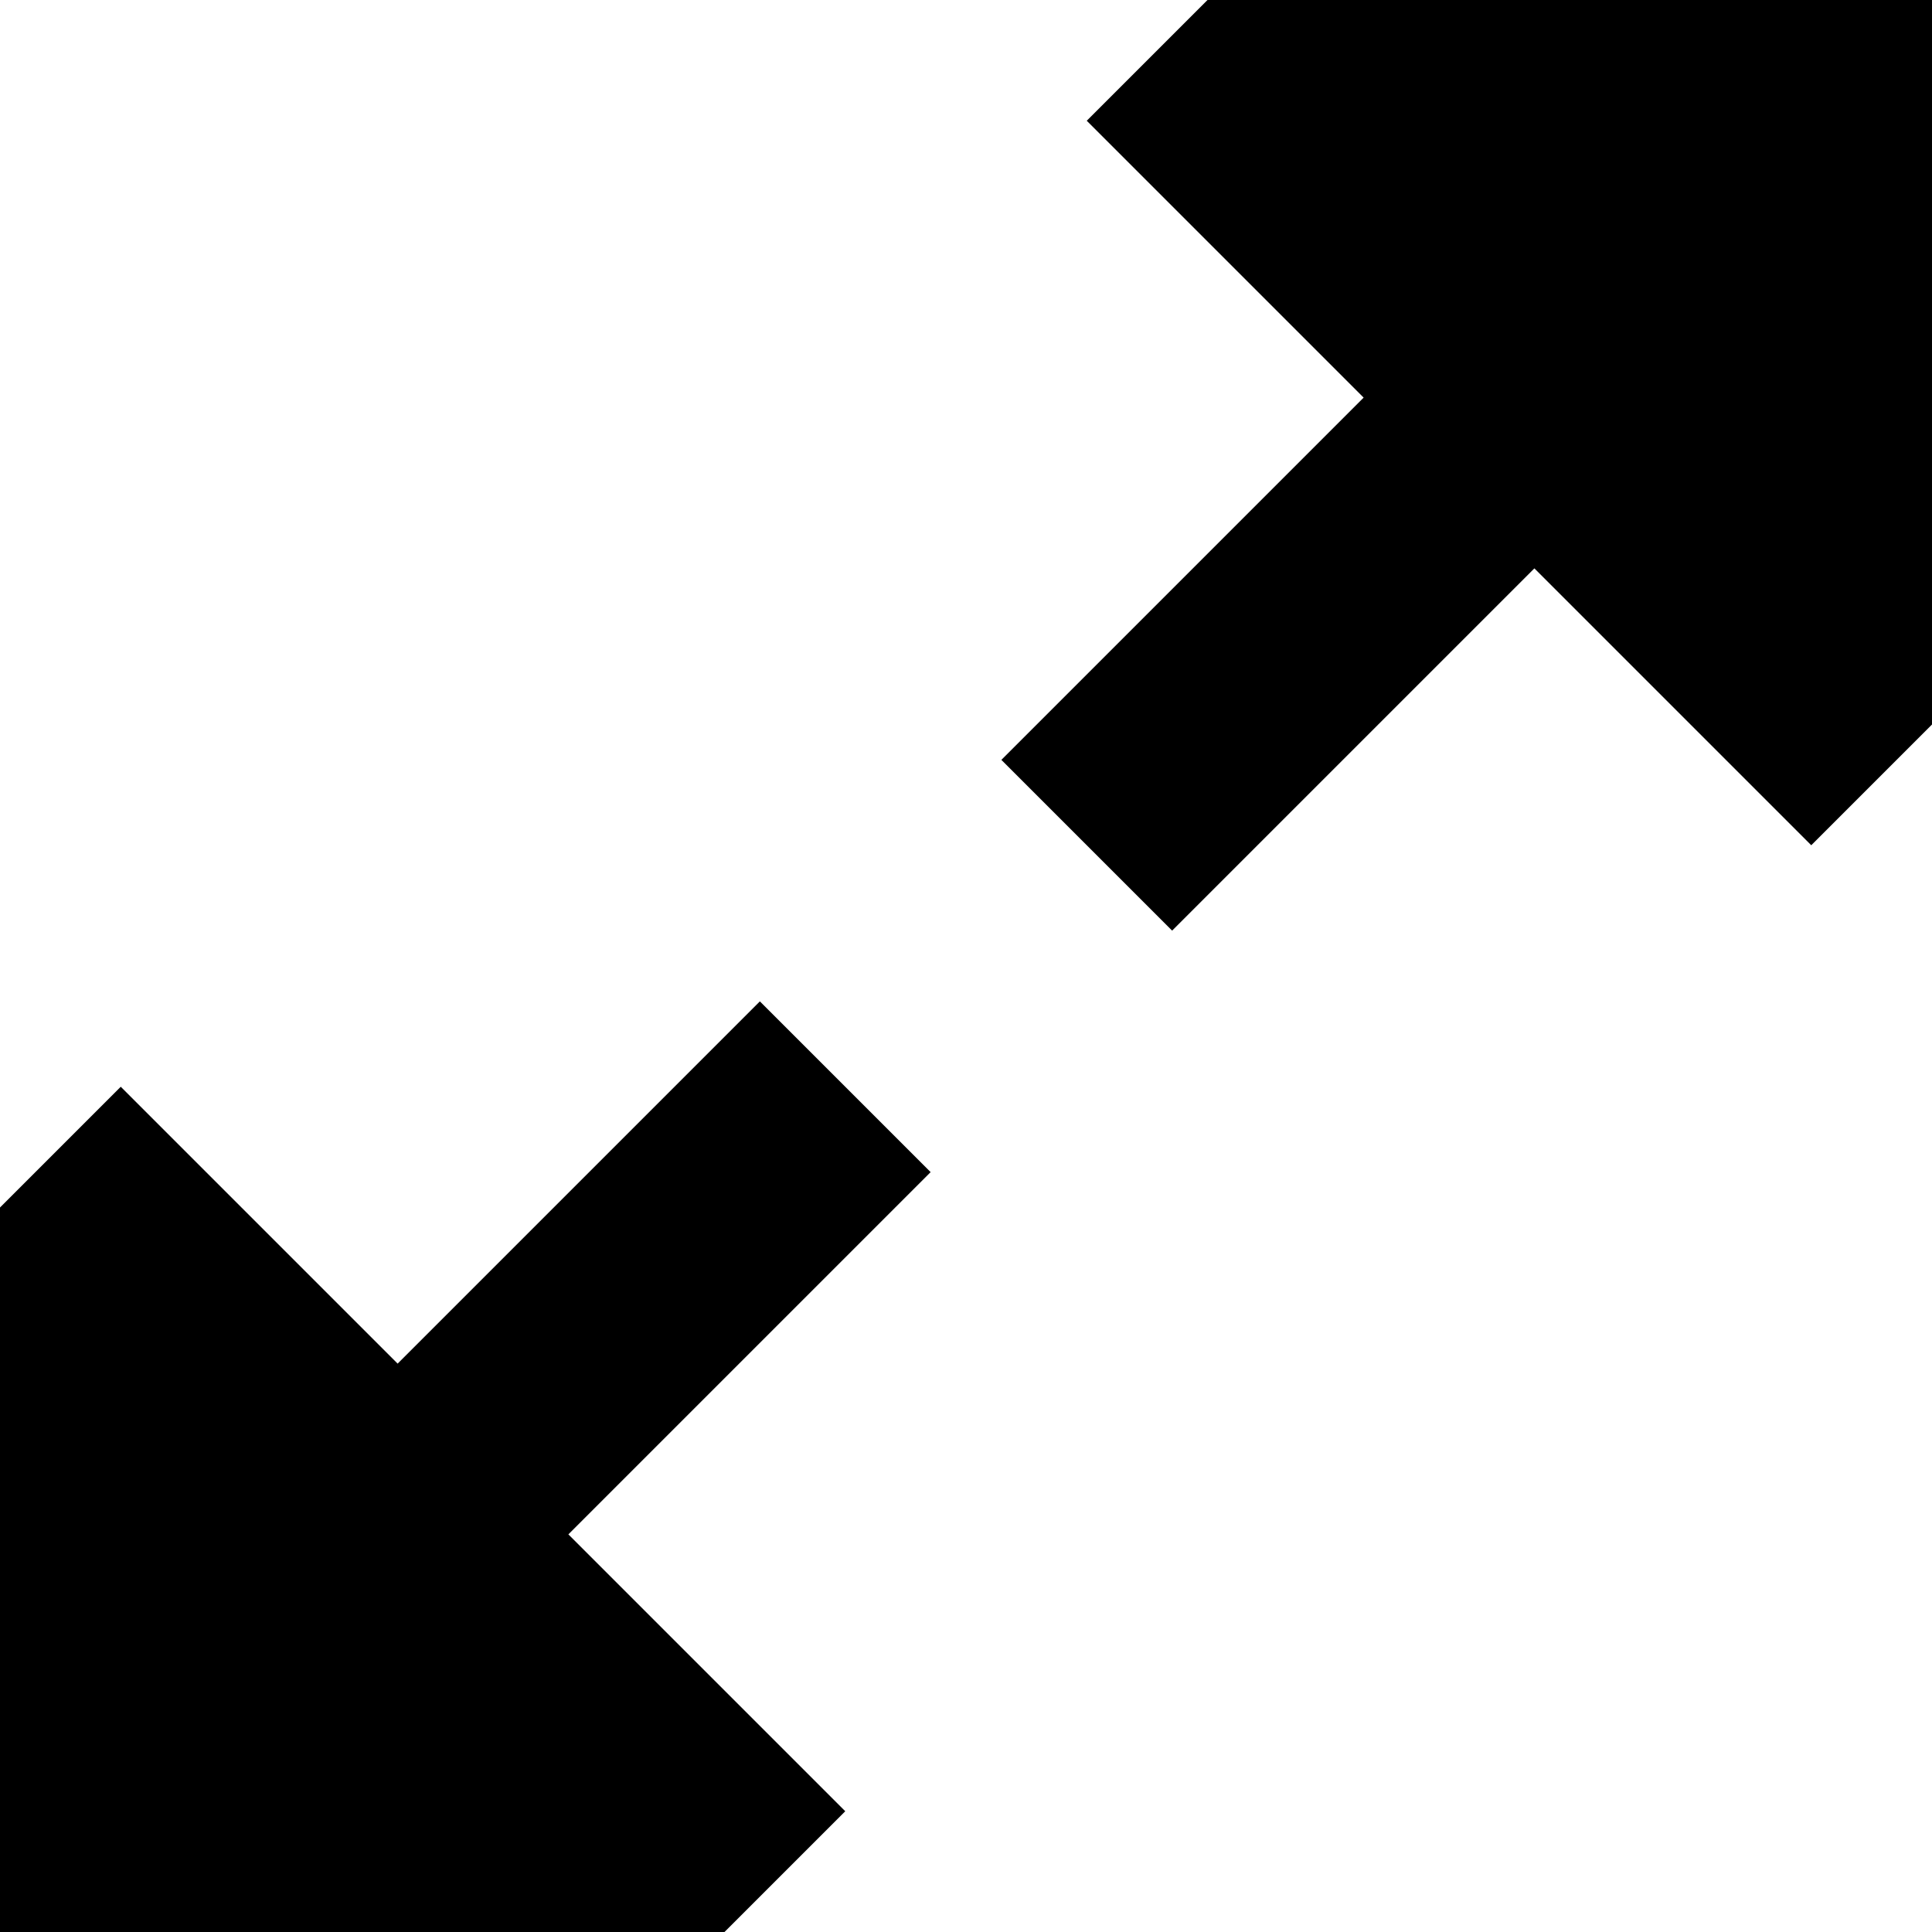
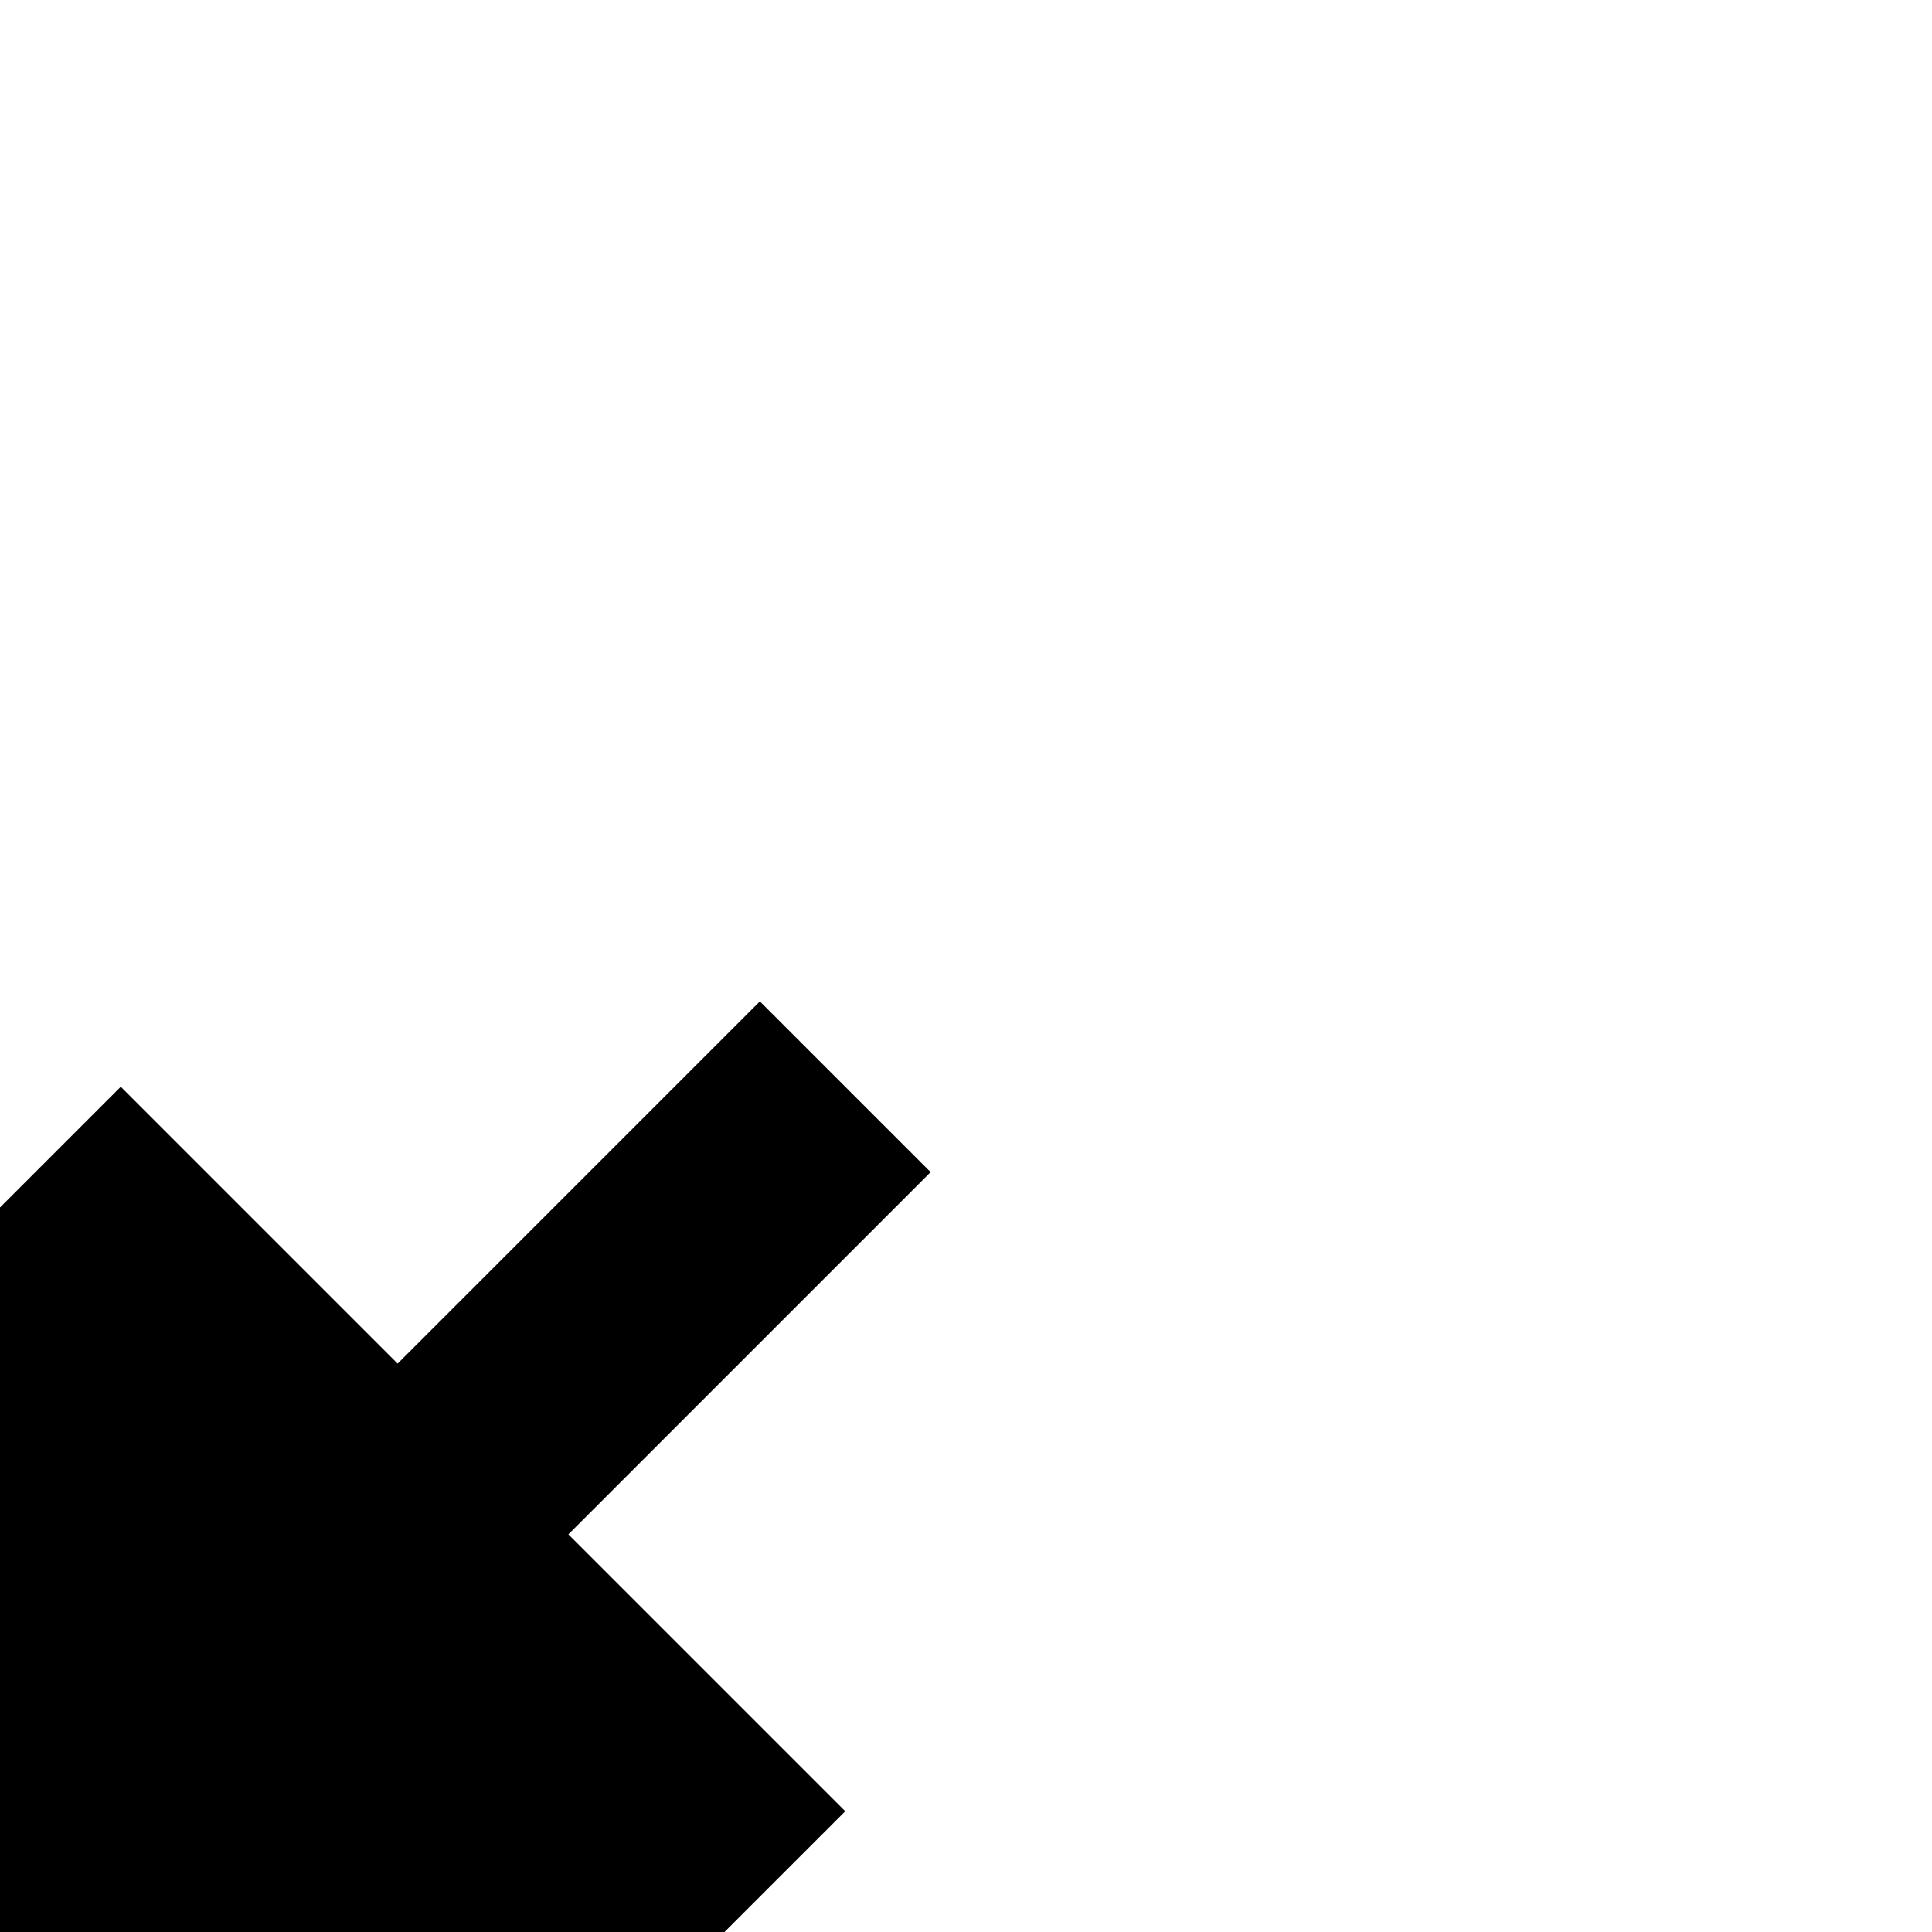
<svg xmlns="http://www.w3.org/2000/svg" width="800px" height="800px" viewBox="0 0 16 16" fill="none">
-   <path d="M10 0L9 1L11.293 3.293L8.293 6.293L9.707 7.707L12.707 4.707L15 7L16 6L16 0H10Z" fill="#000000" />
  <path d="M0 16H6L7 15L4.707 12.707L7.707 9.707L6.293 8.293L3.293 11.293L1 9L0 10V16Z" fill="#000000" />
</svg>